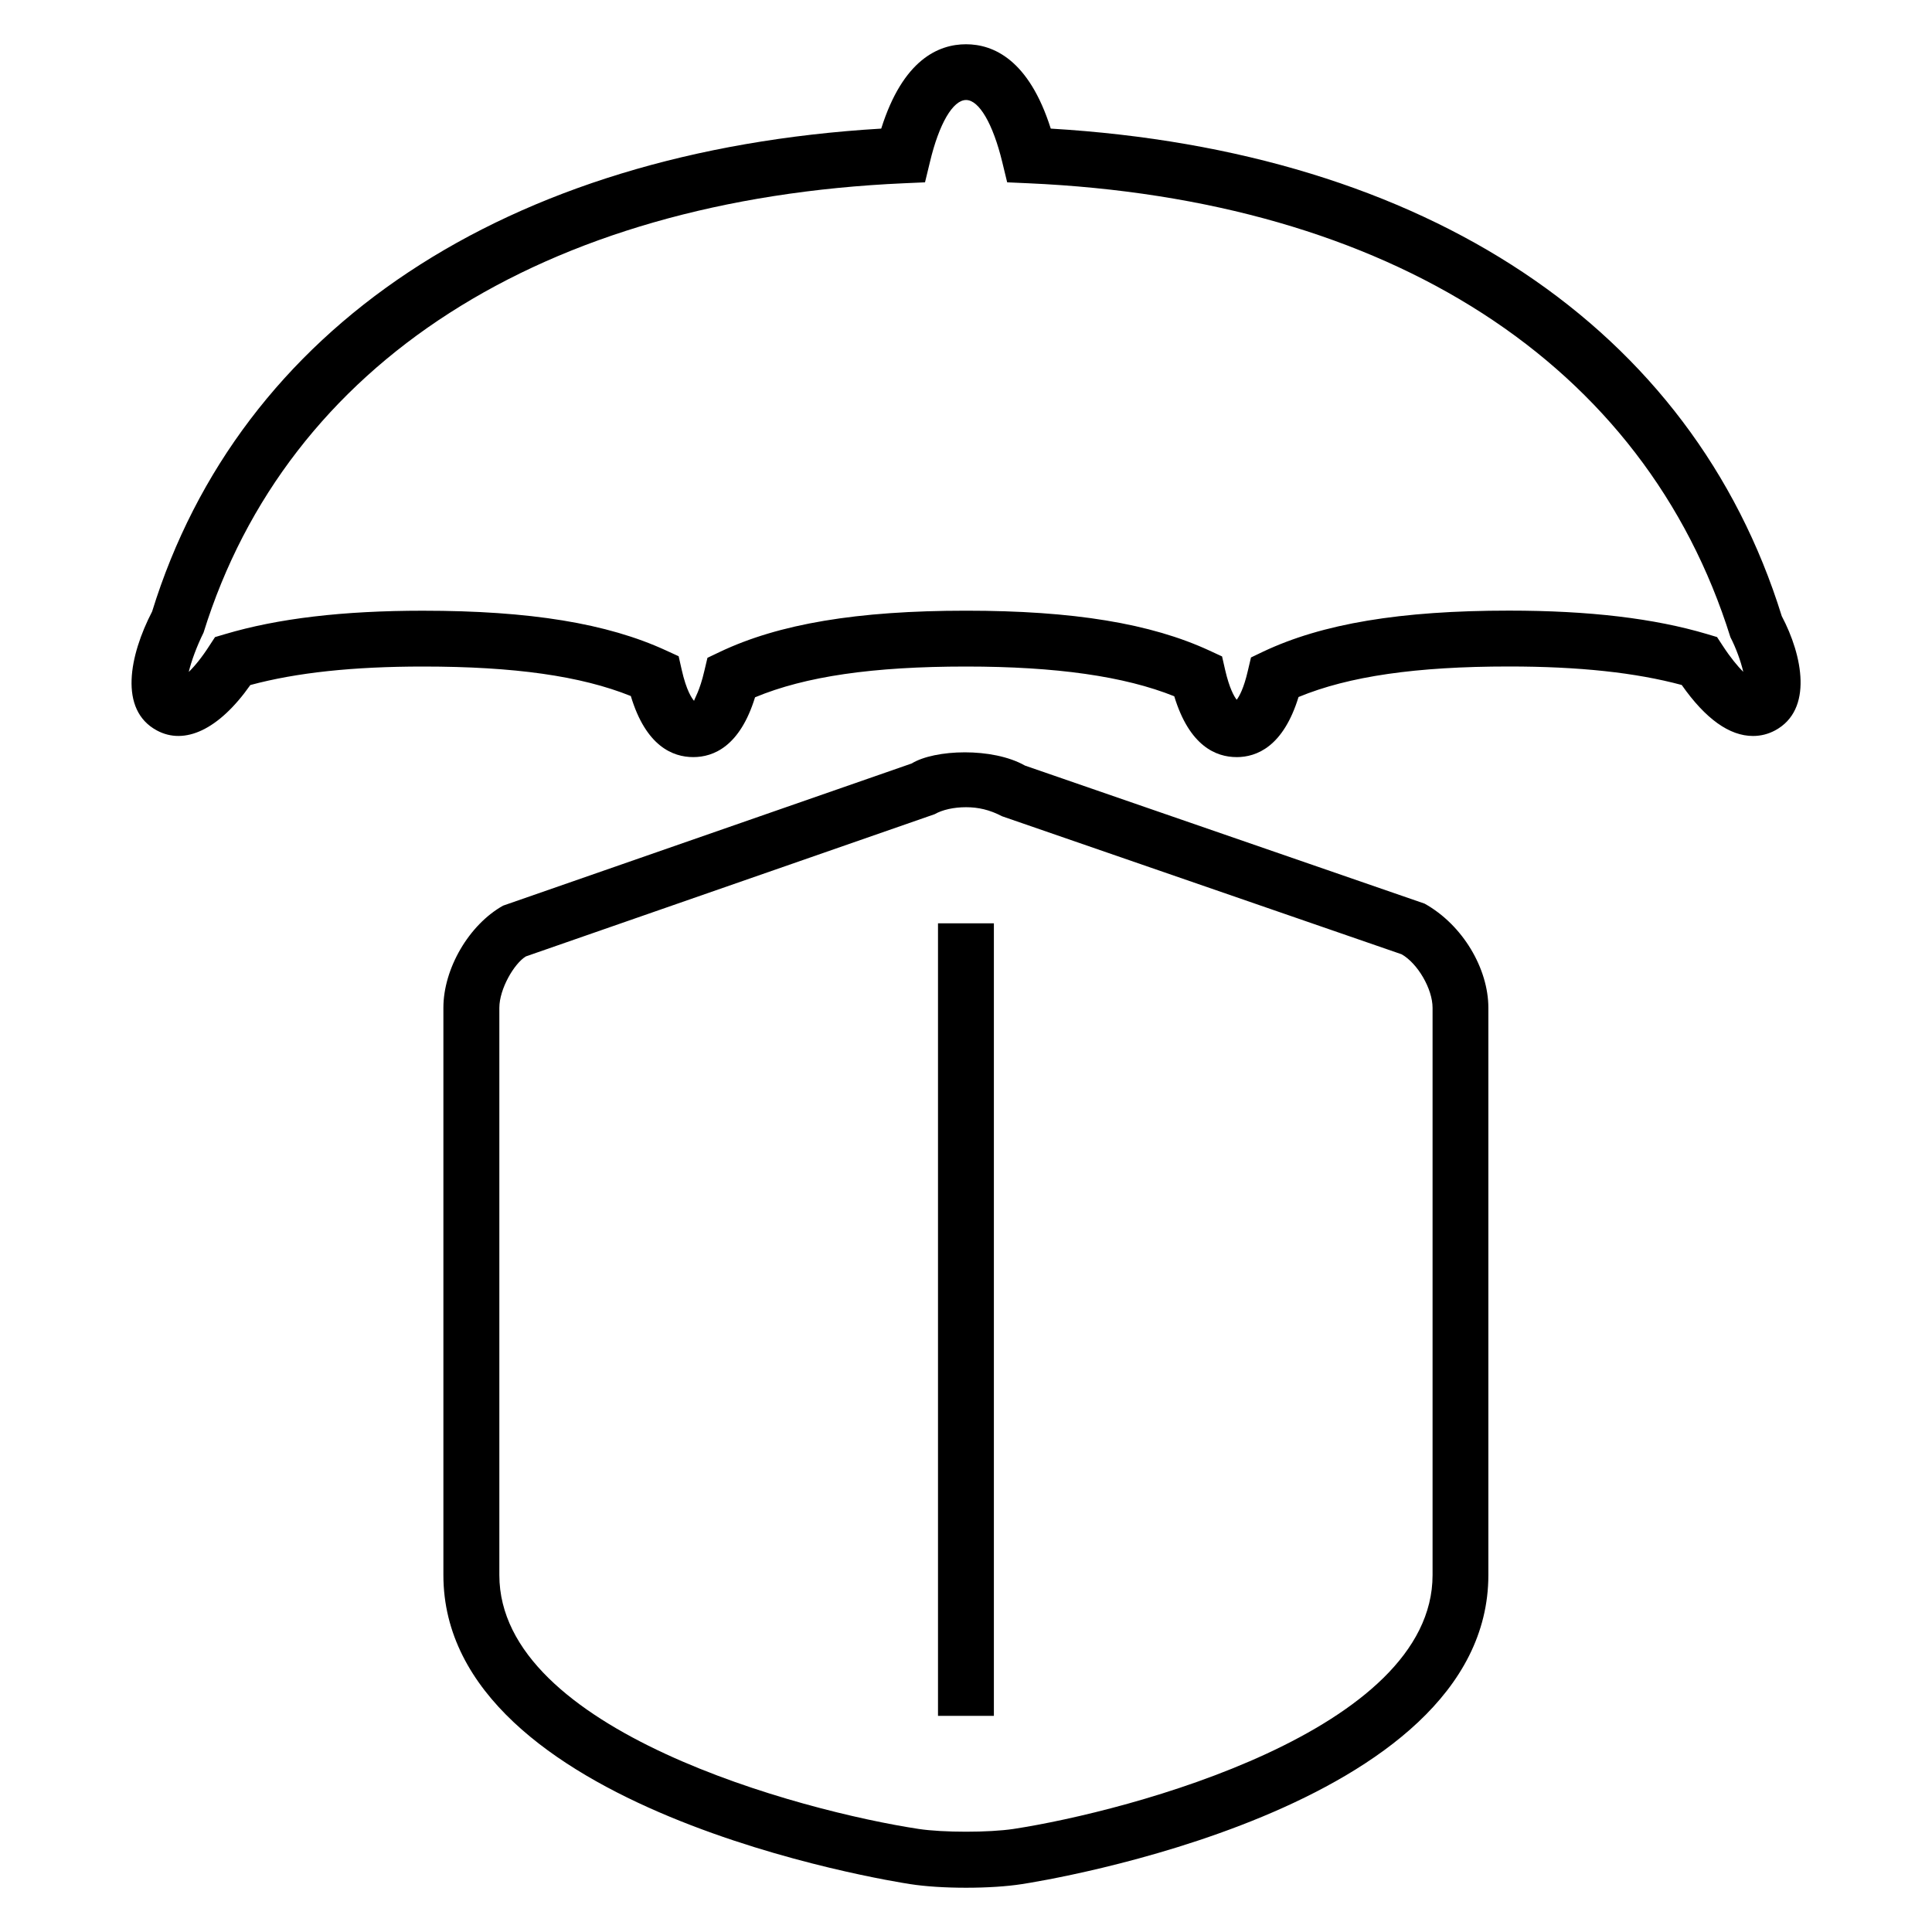
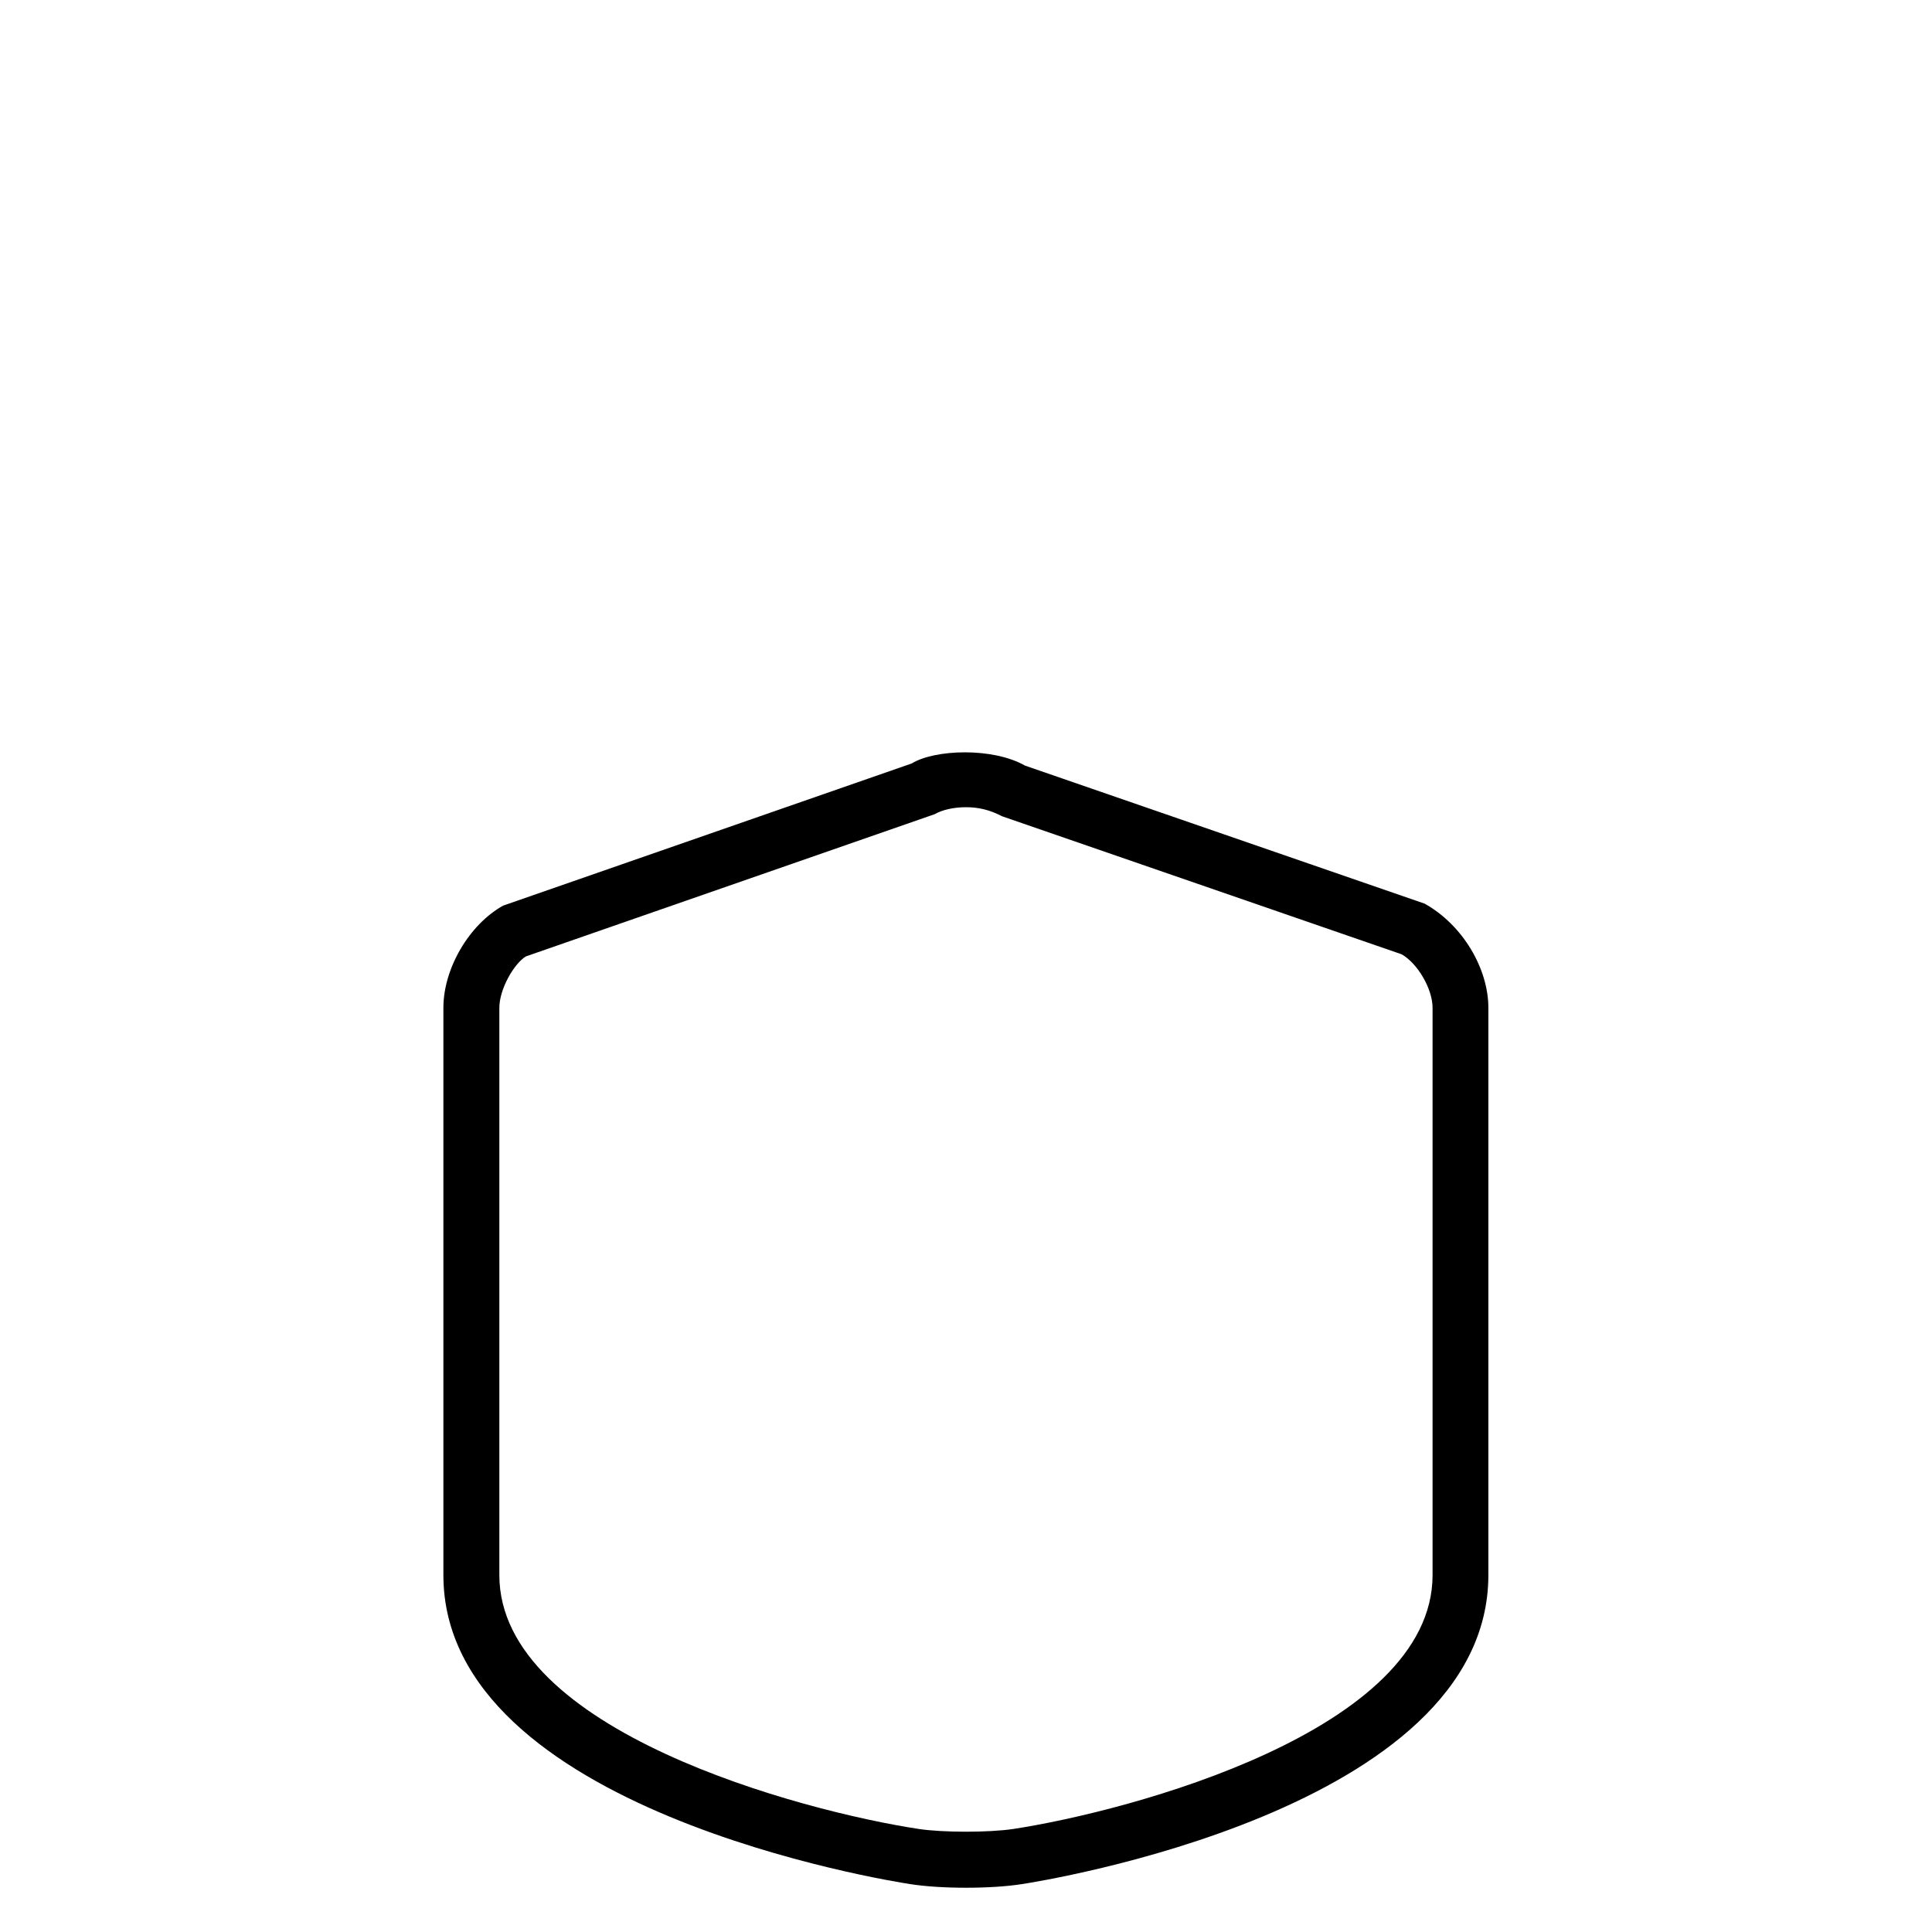
<svg xmlns="http://www.w3.org/2000/svg" fill="#000000" width="800px" height="800px" version="1.1" viewBox="144 144 512 512">
  <g>
-     <path d="m471.71 344.64c-5.434 0-12.504-2.902-16.52-16.121-13.176-5.297-31.281-7.879-55.191-7.879-24.656 0-42.551 2.594-55.906 8.152-4 12.992-10.992 15.848-16.367 15.848-5.465 0-12.566-2.914-16.551-16.184-13.25-5.328-30.887-7.816-55.051-7.816-18.535 0-33.559 1.602-45.785 4.902-8.383 11.91-17.449 15.984-24.777 12.031-10.137-5.465-7.281-19.863-1.25-31.512 23.223-75.176 93.664-122.06 193.22-127.98 5.769-18.32 15.219-22.352 22.473-22.352 7.207 0 16.656 4.031 22.457 22.352 99.539 5.922 170 52.809 193.72 129.19 5.527 10.457 8.352 24.84-1.754 30.289-1.816 0.977-3.785 1.48-5.863 1.48h-0.016c-6.231 0-12.578-4.535-18.871-13.512-12.258-3.297-27.25-4.902-45.801-4.902-24.566 0-42.426 2.582-55.754 8.09-4.016 13.074-11.023 15.93-16.414 15.93zm-215.6-38.793c28.336 0 48.809 3.344 64.41 10.535l3.328 1.527 0.809 3.574c1.25 5.559 2.719 7.617 3.281 8.246 0.105-0.609 1.496-2.609 2.719-7.922l0.824-3.481 3.238-1.543c15.68-7.465 36.441-10.945 65.297-10.945 28.441 0 48.961 3.375 64.547 10.594l3.297 1.527 0.809 3.543c1.129 4.902 2.383 7.07 3.07 7.938 0.656-0.855 1.879-2.977 2.961-7.711l0.824-3.496 3.223-1.543c15.68-7.418 36.383-10.871 65.16-10.871 21.281 0 38.473 2.047 52.535 6.231l2.594 0.777 1.496 2.289c2.09 3.207 3.969 5.449 5.449 6.93-0.625-2.734-1.91-6.305-3.406-9.191-22.719-72.641-90.363-116.04-186.12-120.29l-5.543-0.246-1.312-5.406c-2.457-10.121-6.137-16.41-9.574-16.41-3.496 0-7.16 6.289-9.574 16.398l-1.312 5.418-5.574 0.246c-95.77 4.246-163.43 47.664-185.62 119.08-1.848 3.742-3.25 7.602-3.922 10.426 1.574-1.527 3.481-3.848 5.465-6.945l1.496-2.289 2.625-0.777c14.012-4.168 31.215-6.215 52.5-6.215z" />
    <path d="m400 644.27c-5.527 0-10.777-0.336-14.777-0.961-5.039-0.762-123.72-19.57-123.72-81.906v-150.33c0-10.383 6.793-22.016 15.816-27.066l108.29-37.68c6.078-3.742 21.434-4.32 30.031 0.566l105.89 36.578c10.168 5.664 16.902 17.281 16.902 27.602v150.33c0 62.336-118.59 81.145-123.63 81.906-4.004 0.625-9.258 0.961-14.797 0.961zm0-286.35c-3.238 0-6.246 0.672-8.305 1.848l-108.34 37.695c-3.098 1.879-7.023 8.609-7.023 13.617v150.33c0 41.297 80.211 62.578 111.13 67.281 6.473 0.977 18.609 0.977 25.113 0 30.887-4.734 111.07-26.047 111.07-67.281v-150.33c0-4.977-3.91-11.742-8.199-14.184l-105.89-36.578c-3.297-1.727-6.336-2.398-9.555-2.398z" />
-     <path d="m392.58 388.69h14.809v210.03h-14.809z" />
  </g>
</svg>